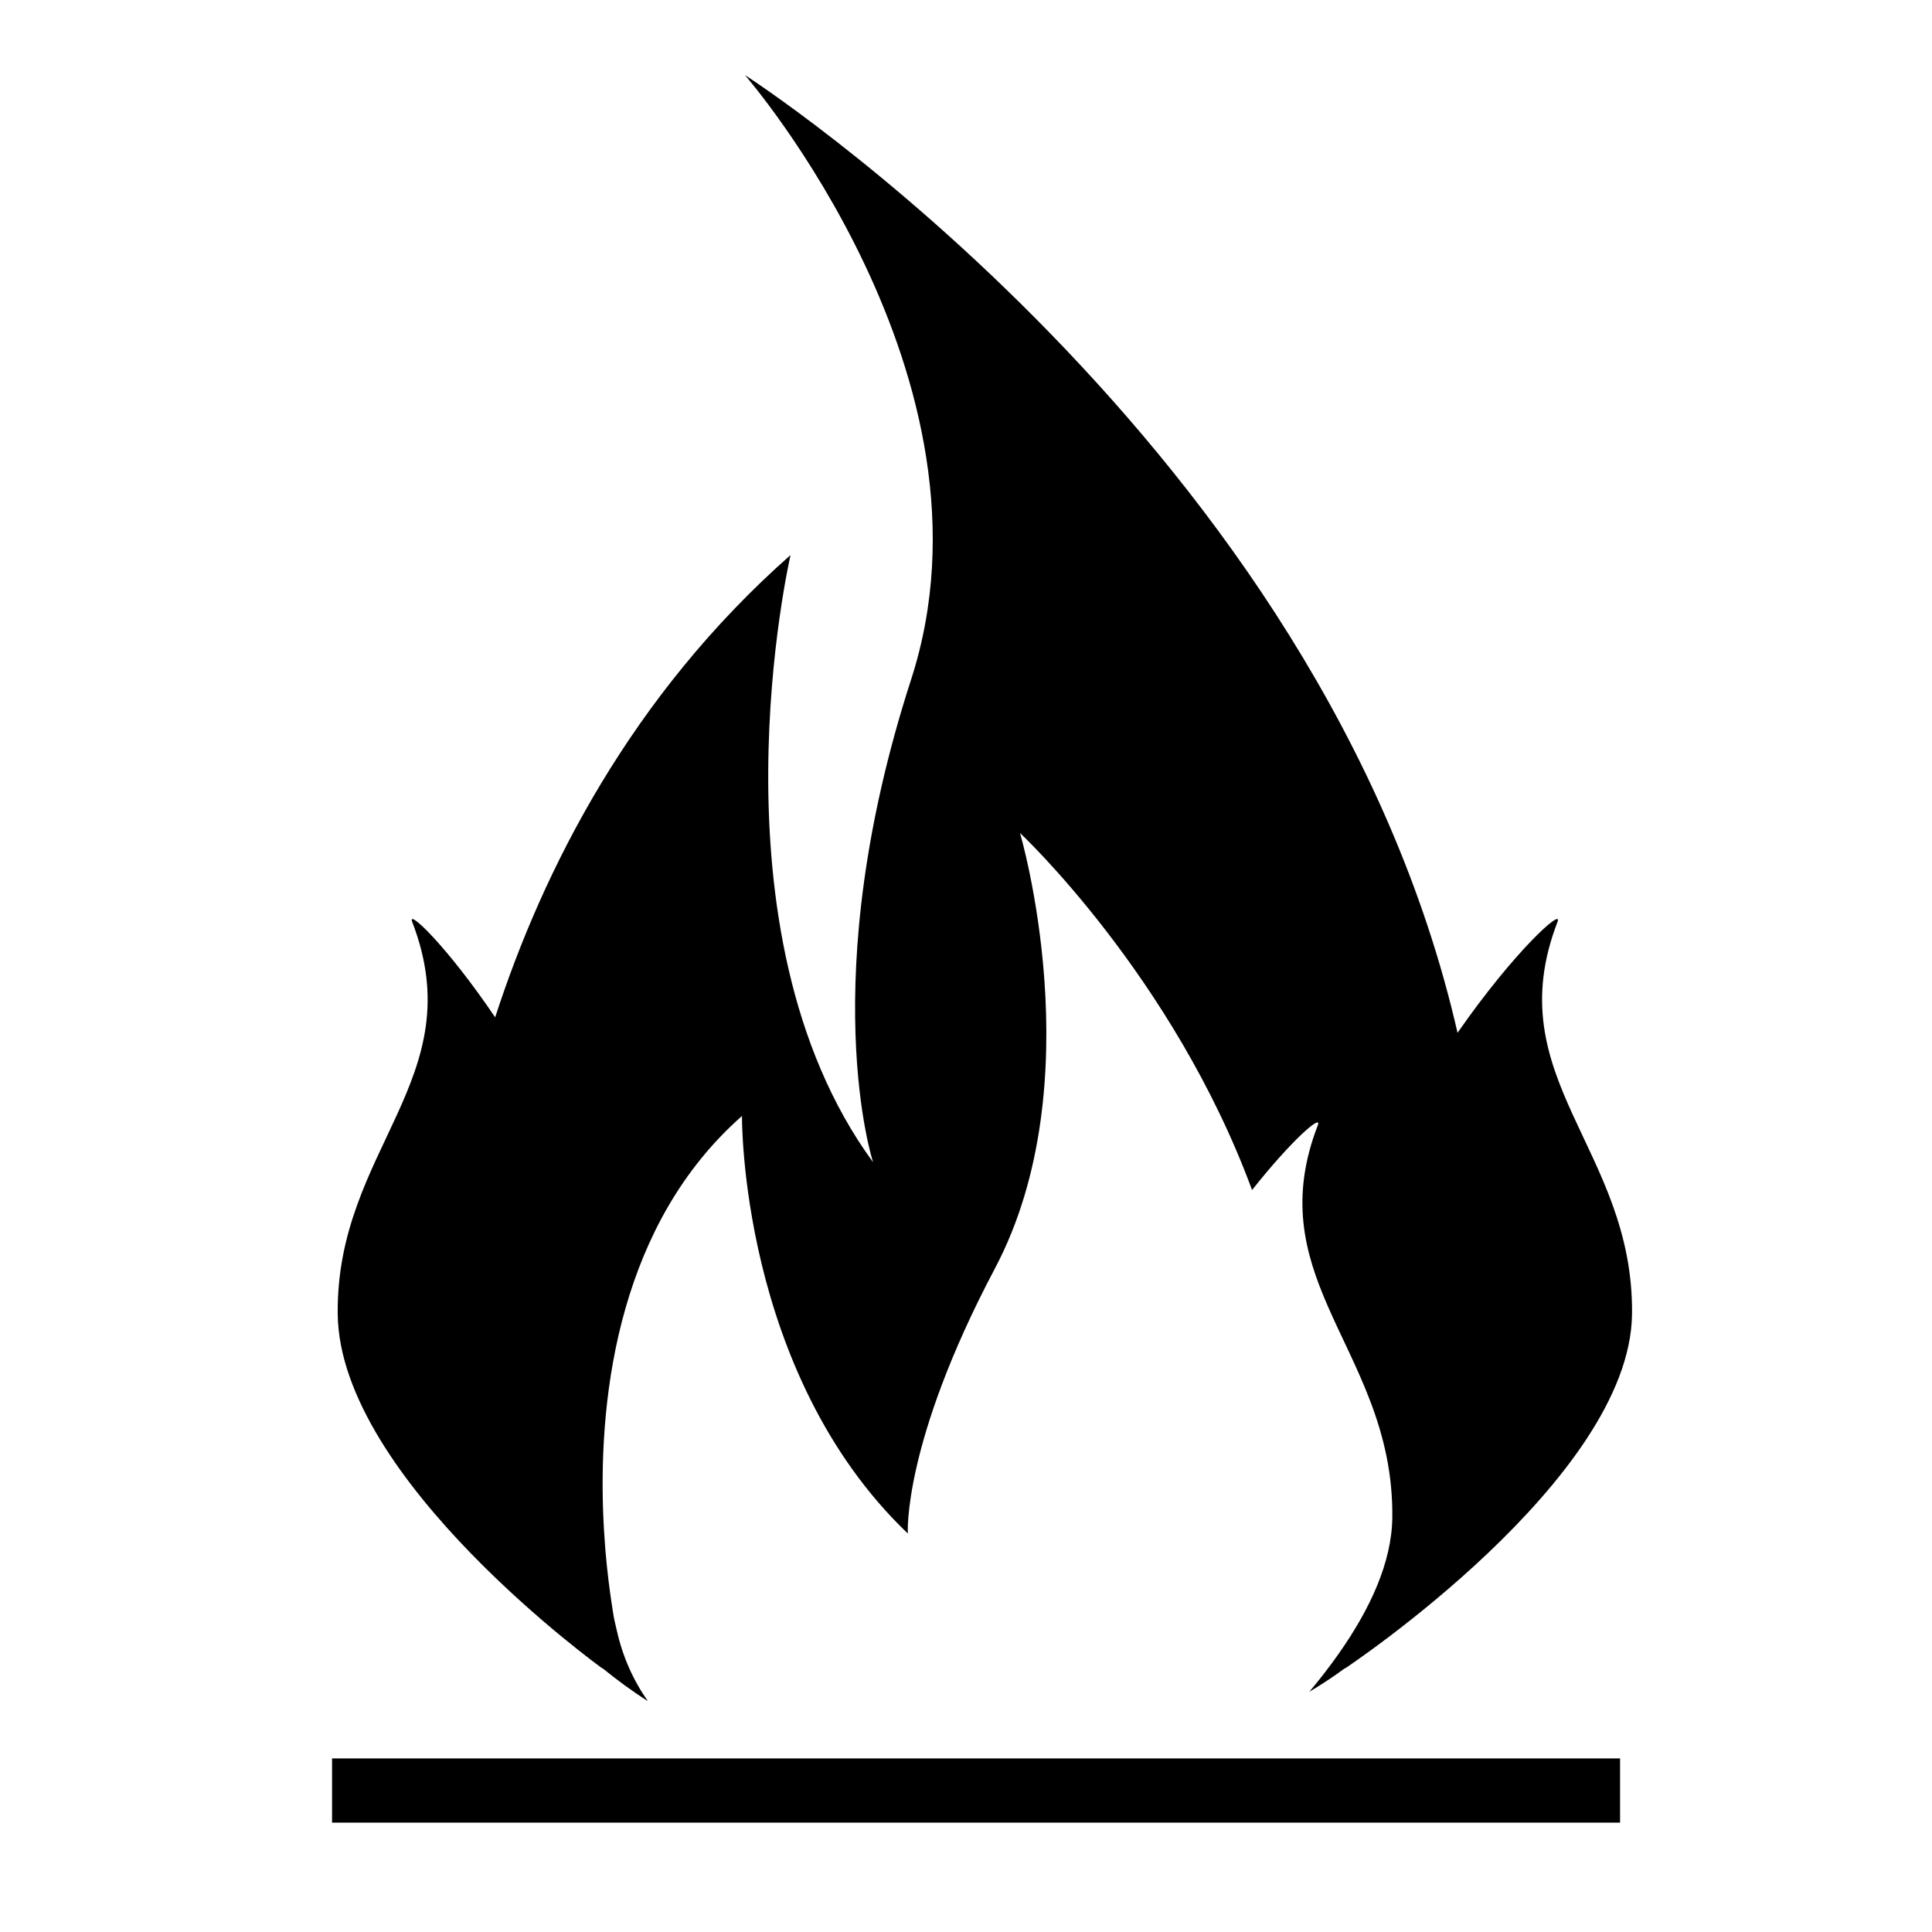
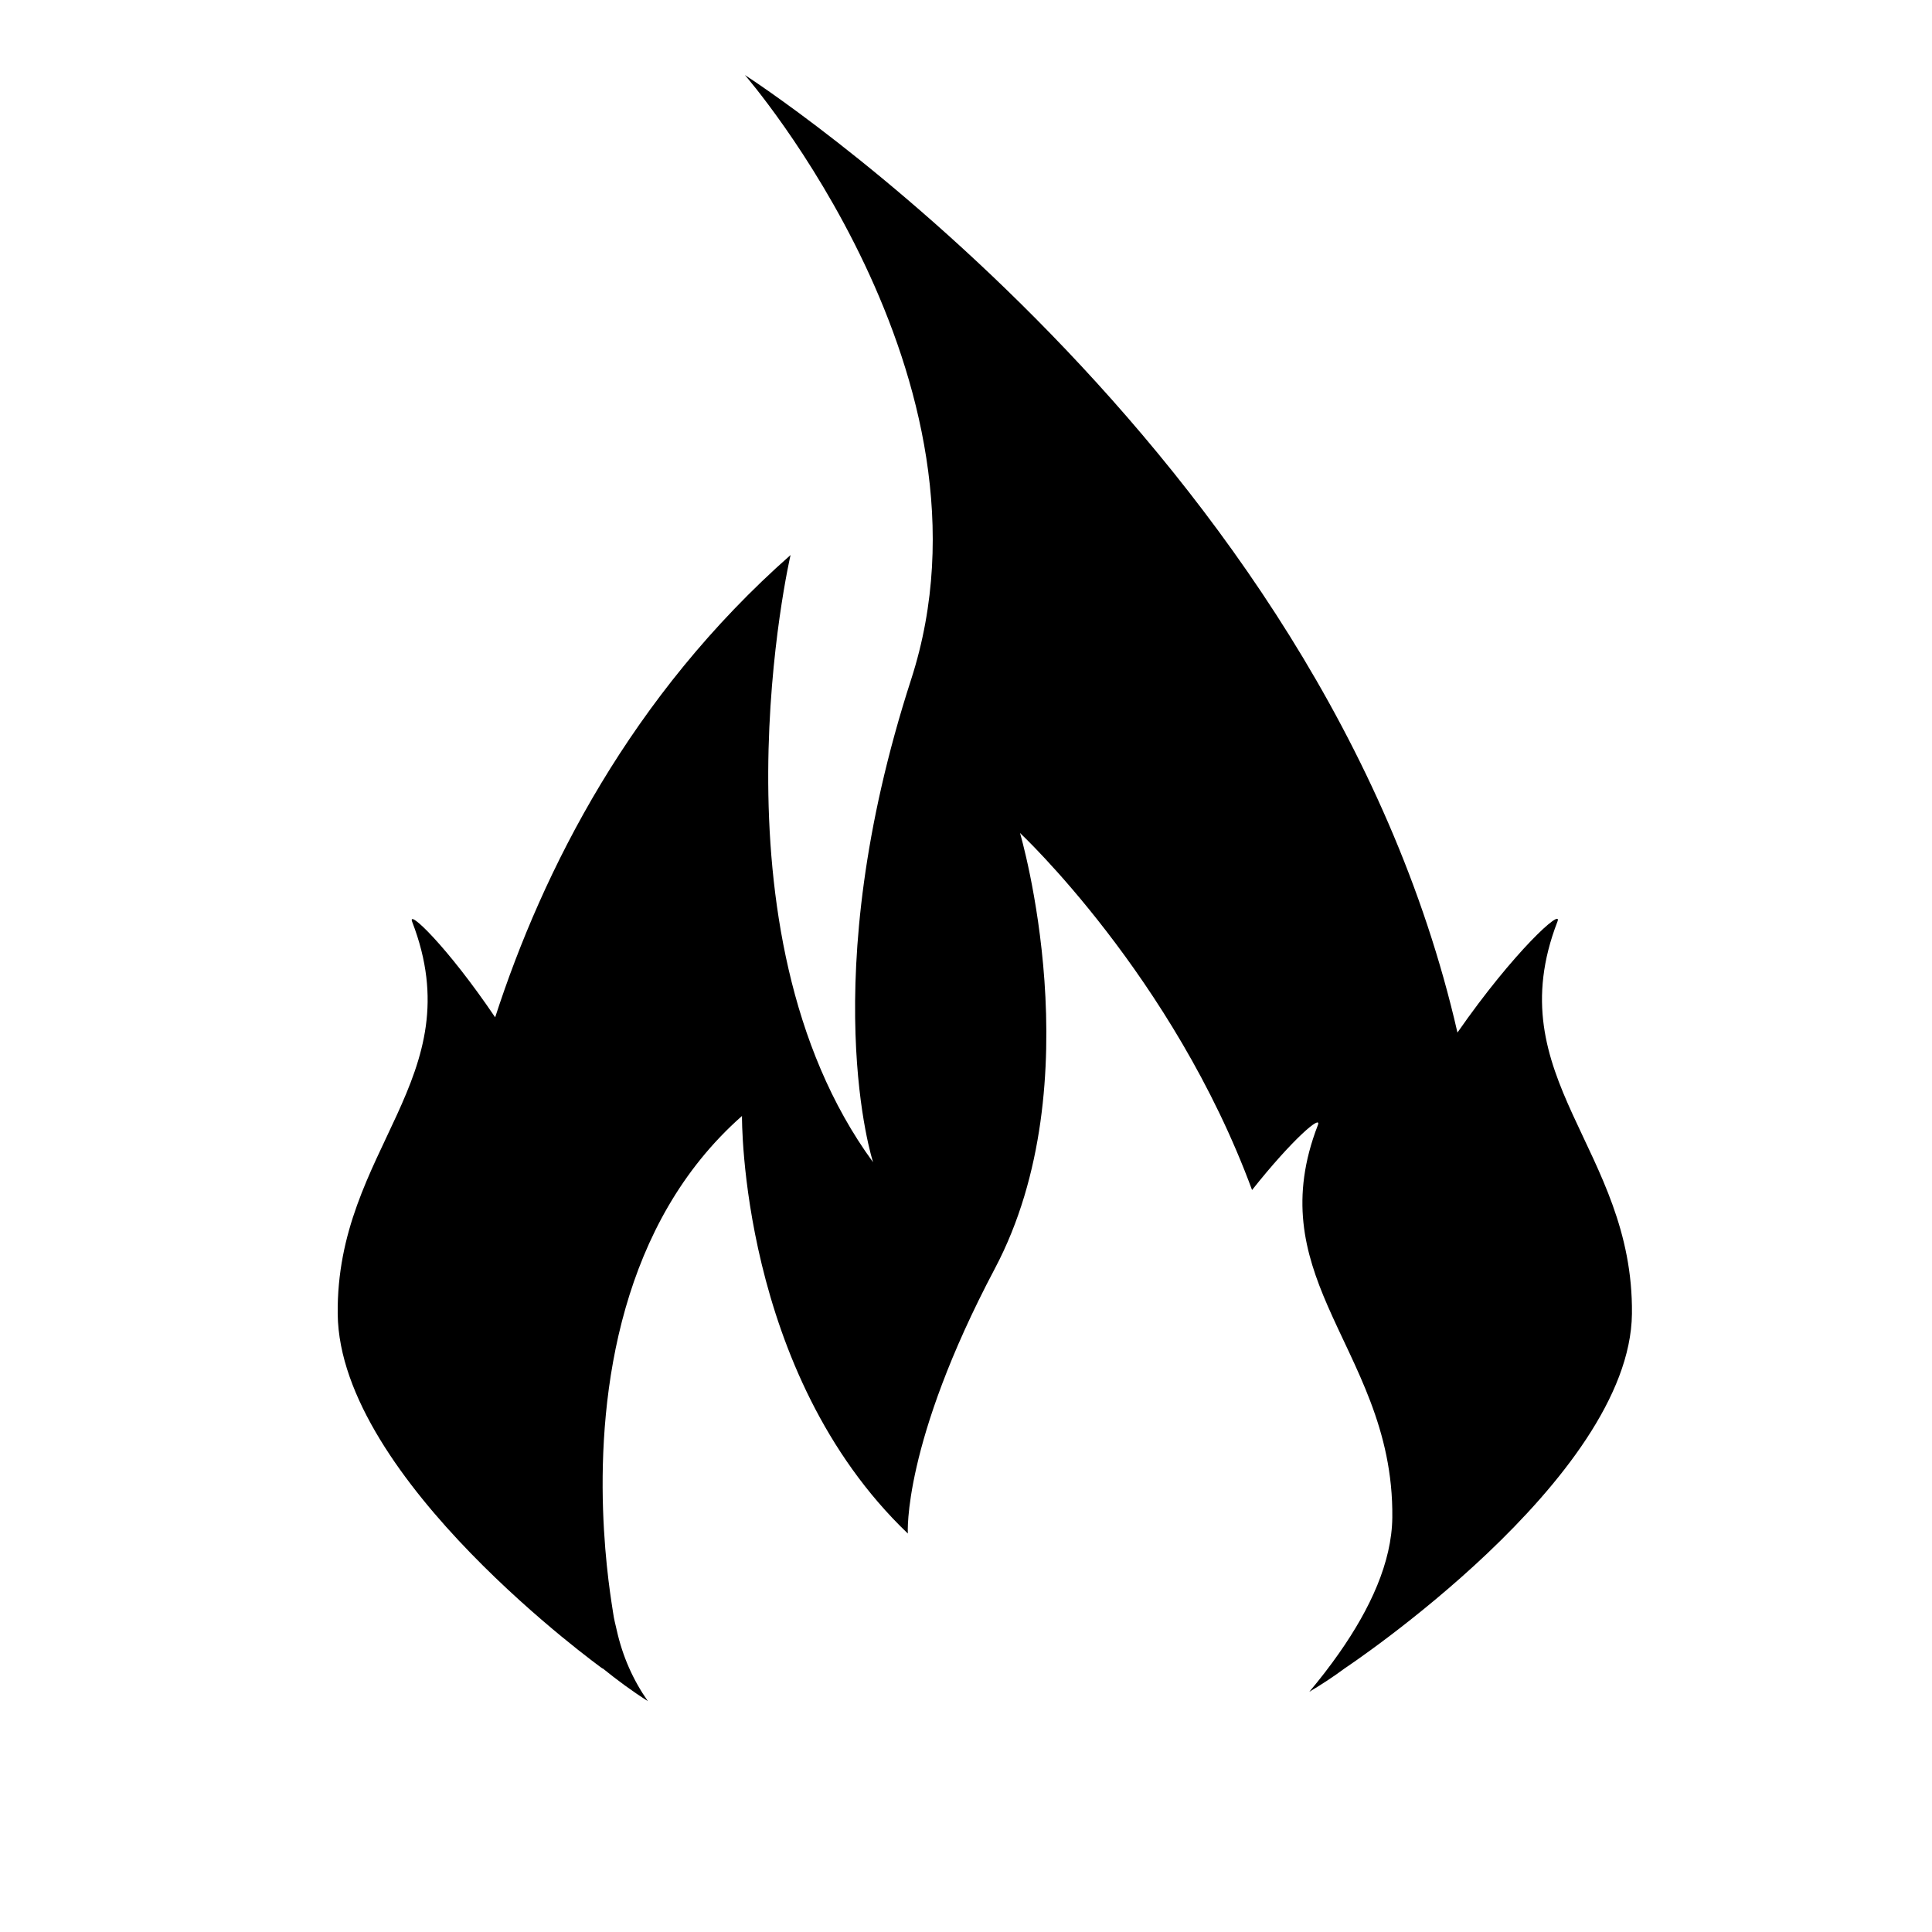
<svg xmlns="http://www.w3.org/2000/svg" version="1.1" id="Capa_1" x="0px" y="0px" width="64px" height="64px" viewBox="0 0 64 64" enable-background="new 0 0 64 64" xml:space="preserve">
  <g>
-     <path d="M19.958,55.272c0.001-0.003,0.002-0.005,0.003-0.008c0.479,0.388,0.976,0.755,1.5,1.088   c-0.484-0.69-0.836-1.474-1.031-2.351c-0.042-0.186-0.092-0.367-0.118-0.562c-0.064-0.467-0.968-5.318,0.415-10.125   c0.657-2.283,1.824-4.557,3.852-6.346c0,0-0.086,8.497,5.494,13.832c0,0-0.184-2.979,2.884-8.779   c3.268-6.179,0.832-14.427,0.832-14.427s5.075,4.742,7.687,11.827c1.339-1.689,2.326-2.528,2.179-2.148   c-0.931,2.411-0.449,4.204,0.324,5.981c0.893,2.051,2.175,4.081,2.143,7.014c-0.016,1.487-0.736,3.029-1.76,4.491   c-0.306,0.437-0.637,0.865-0.989,1.283c0.412-0.244,0.805-0.503,1.177-0.779c0.001,0.003,0.002,0.005,0.003,0.008   c0,0,9.45-6.266,9.51-11.741c0.06-5.475-4.472-7.801-2.467-12.995c0.186-0.481-1.445,0.99-3.313,3.678   C43.84,14.792,24.676,2.486,24.676,2.486s8.738,10.039,5.505,20.026c-3.232,9.987-1.259,15.989-1.259,15.989   c-5.617-7.678-2.734-20.115-2.734-20.115c-5.285,4.662-8.204,10.436-9.785,15.314c-1.597-2.362-2.922-3.614-2.749-3.164   c2.005,5.194-2.527,7.52-2.467,12.995C11.248,49.005,19.958,55.272,19.958,55.272z" />
-     <polygon points="36.036,60.377 38.821,60.377 53.667,60.377 53.667,58.25 41.281,58.25 38.688,58.25 37.782,58.25 35.534,58.25    25.541,58.25 23.395,58.25 11,58.25 11,60.377 30.979,60.377  " />
+     <path d="M19.958,55.272c0.001-0.003,0.002-0.005,0.003-0.008c0.479,0.388,0.976,0.755,1.5,1.088   c-0.484-0.69-0.836-1.474-1.031-2.351c-0.042-0.186-0.092-0.367-0.118-0.562c-0.064-0.467-0.968-5.318,0.415-10.125   c0.657-2.283,1.824-4.557,3.852-6.346c0,0-0.086,8.497,5.494,13.832c0,0-0.184-2.979,2.884-8.779   c3.268-6.179,0.832-14.427,0.832-14.427s5.075,4.742,7.687,11.827c1.339-1.689,2.326-2.528,2.179-2.148   c-0.931,2.411-0.449,4.204,0.324,5.981c0.893,2.051,2.175,4.081,2.143,7.014c-0.016,1.487-0.736,3.029-1.76,4.491   c-0.306,0.437-0.637,0.865-0.989,1.283c0.412-0.244,0.805-0.503,1.177-0.779c0,0,9.45-6.266,9.51-11.741c0.06-5.475-4.472-7.801-2.467-12.995c0.186-0.481-1.445,0.99-3.313,3.678   C43.84,14.792,24.676,2.486,24.676,2.486s8.738,10.039,5.505,20.026c-3.232,9.987-1.259,15.989-1.259,15.989   c-5.617-7.678-2.734-20.115-2.734-20.115c-5.285,4.662-8.204,10.436-9.785,15.314c-1.597-2.362-2.922-3.614-2.749-3.164   c2.005,5.194-2.527,7.52-2.467,12.995C11.248,49.005,19.958,55.272,19.958,55.272z" />
  </g>
</svg>